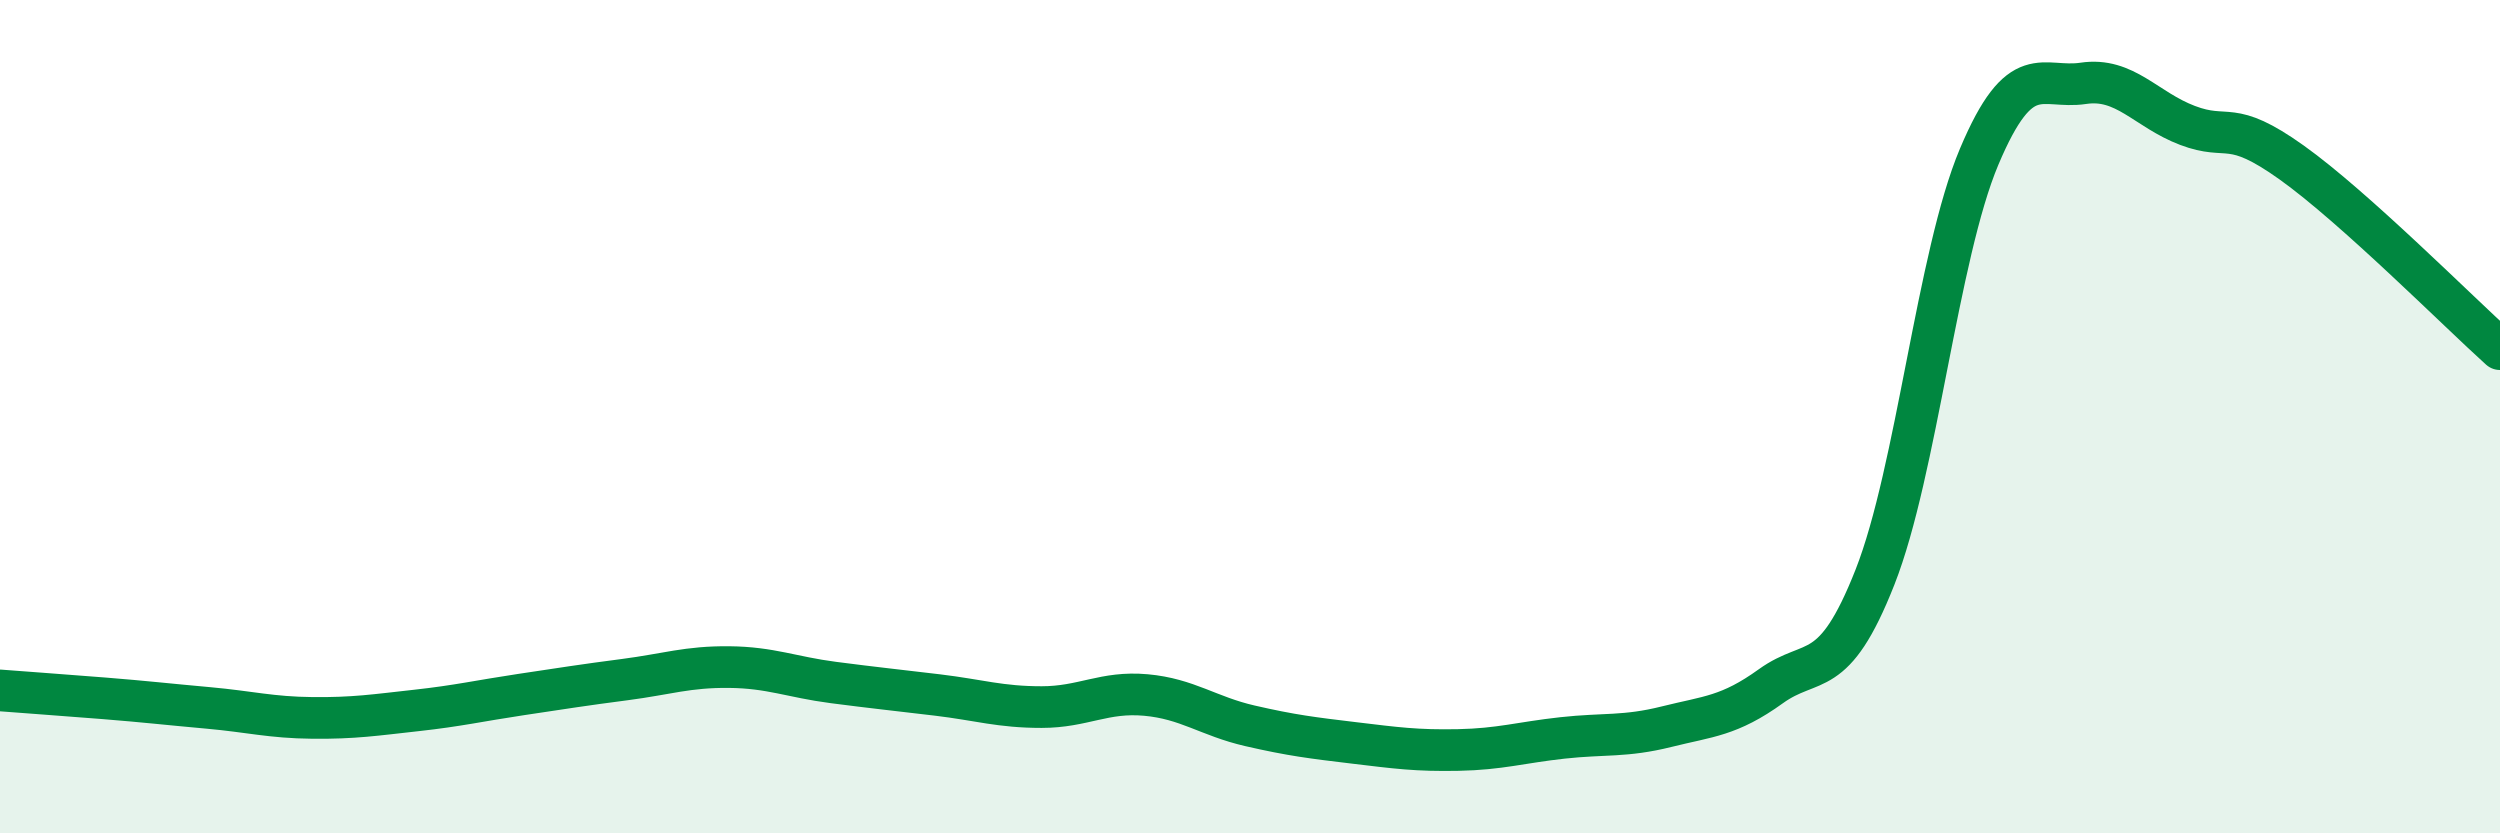
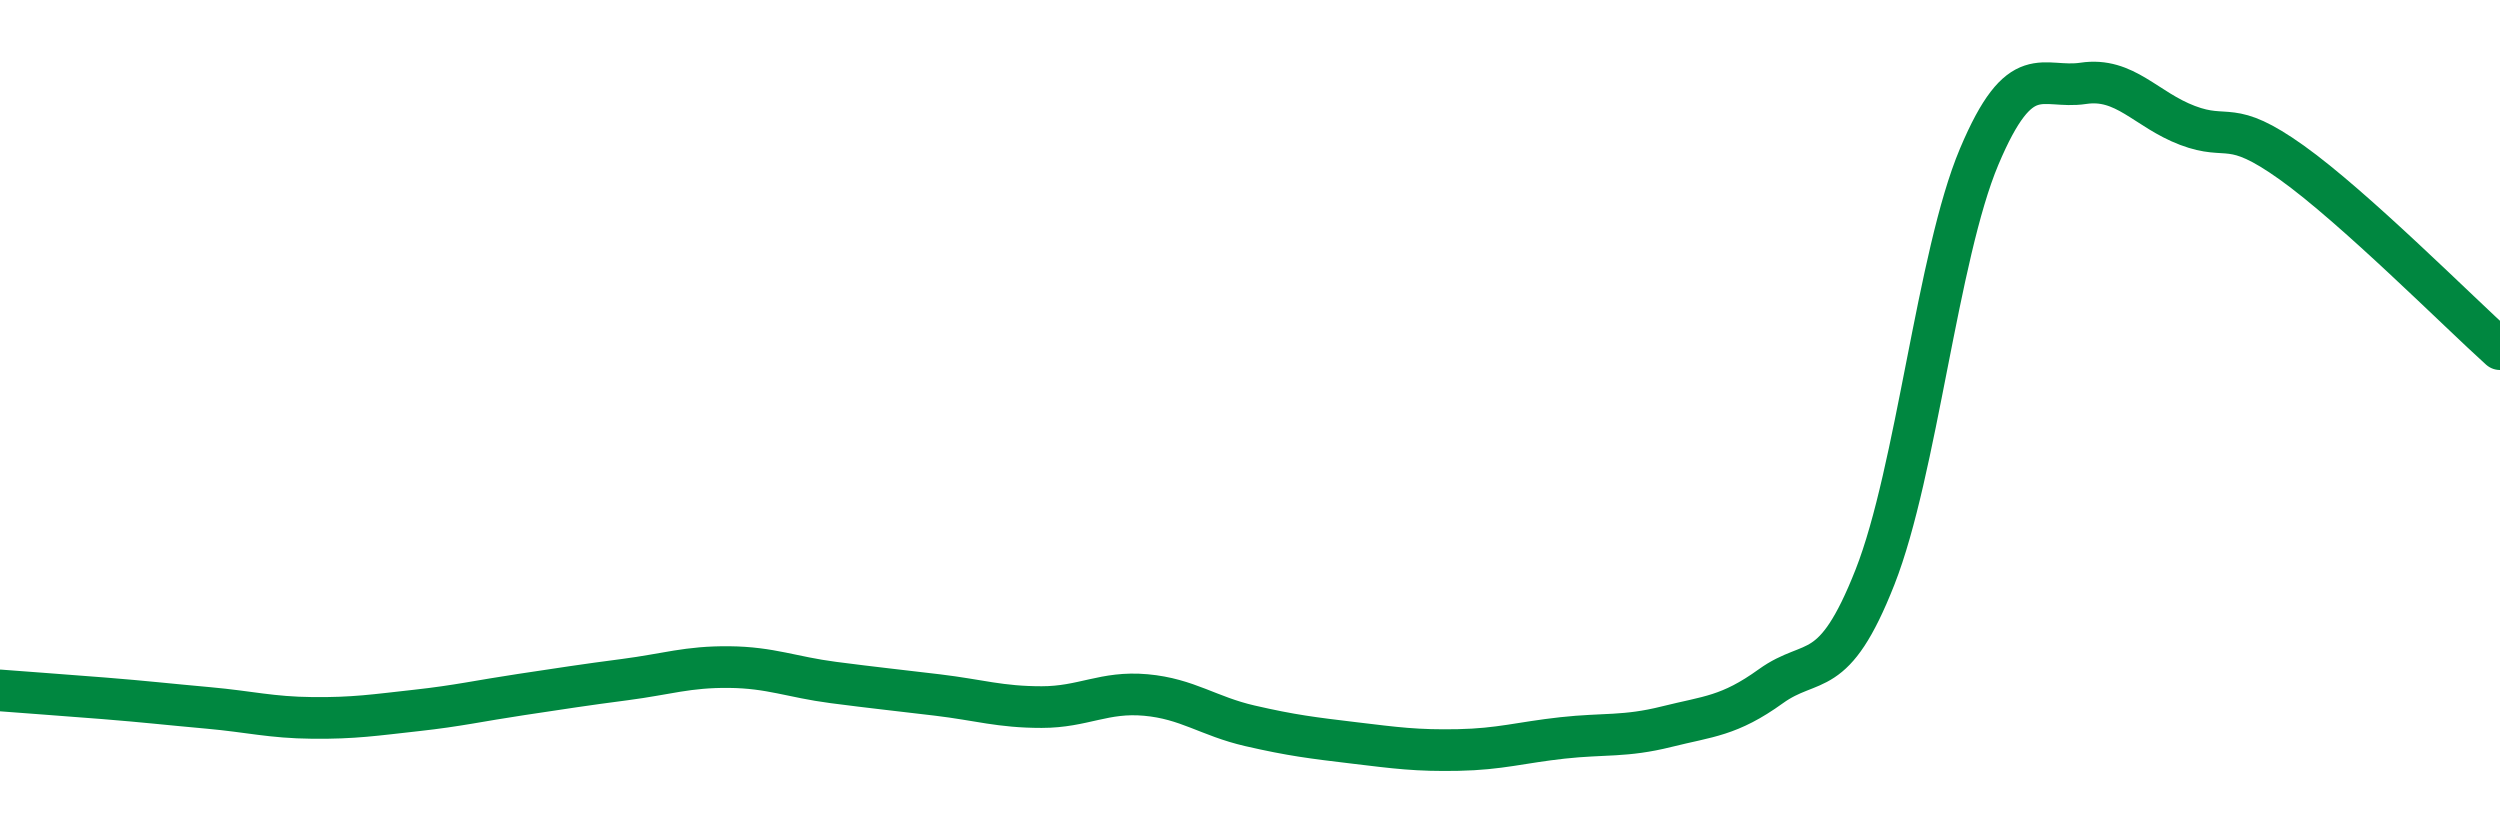
<svg xmlns="http://www.w3.org/2000/svg" width="60" height="20" viewBox="0 0 60 20">
-   <path d="M 0,16.57 C 0.5,16.61 1.5,16.68 2.5,16.76 C 3.5,16.84 4,16.9 5,16.99 C 6,17.08 6.5,17.22 7.5,17.23 C 8.5,17.24 9,17.16 10,17.05 C 11,16.94 11.5,16.82 12.5,16.67 C 13.5,16.52 14,16.44 15,16.31 C 16,16.18 16.5,16 17.5,16.01 C 18.5,16.02 19,16.25 20,16.38 C 21,16.51 21.5,16.56 22.5,16.68 C 23.5,16.8 24,16.97 25,16.97 C 26,16.97 26.5,16.59 27.5,16.68 C 28.5,16.77 29,17.19 30,17.42 C 31,17.65 31.5,17.71 32.5,17.83 C 33.5,17.95 34,18.02 35,18 C 36,17.98 36.5,17.82 37.5,17.71 C 38.5,17.6 39,17.69 40,17.44 C 41,17.19 41.5,17.19 42.5,16.47 C 43.5,15.75 44,16.39 45,13.85 C 46,11.31 46.5,6.13 47.5,3.76 C 48.5,1.39 49,2.15 50,2 C 51,1.85 51.5,2.63 52.5,3.01 C 53.5,3.39 53.5,2.83 55,3.9 C 56.5,4.97 59,7.48 60,8.38L60 20L0 20Z" fill="#008740" opacity="0.1" stroke-linecap="round" stroke-linejoin="round" />
  <path d="M 0,16.57 C 0.5,16.61 1.5,16.68 2.5,16.76 C 3.5,16.84 4,16.9 5,16.99 C 6,17.08 6.5,17.22 7.5,17.23 C 8.5,17.24 9,17.16 10,17.05 C 11,16.94 11.5,16.82 12.5,16.67 C 13.5,16.52 14,16.44 15,16.31 C 16,16.18 16.5,16 17.5,16.01 C 18.5,16.02 19,16.25 20,16.38 C 21,16.51 21.5,16.56 22.5,16.68 C 23.5,16.8 24,16.97 25,16.97 C 26,16.97 26.5,16.59 27.5,16.68 C 28.5,16.77 29,17.19 30,17.42 C 31,17.65 31.5,17.71 32.5,17.83 C 33.5,17.95 34,18.02 35,18 C 36,17.98 36.5,17.82 37.5,17.71 C 38.5,17.6 39,17.69 40,17.44 C 41,17.19 41.5,17.19 42.5,16.47 C 43.5,15.75 44,16.39 45,13.85 C 46,11.31 46.5,6.13 47.5,3.76 C 48.5,1.39 49,2.15 50,2 C 51,1.85 51.5,2.63 52.5,3.01 C 53.5,3.39 53.5,2.83 55,3.9 C 56.5,4.97 59,7.48 60,8.38" stroke="#008740" stroke-width="1" fill="none" stroke-linecap="round" stroke-linejoin="round" />
</svg>